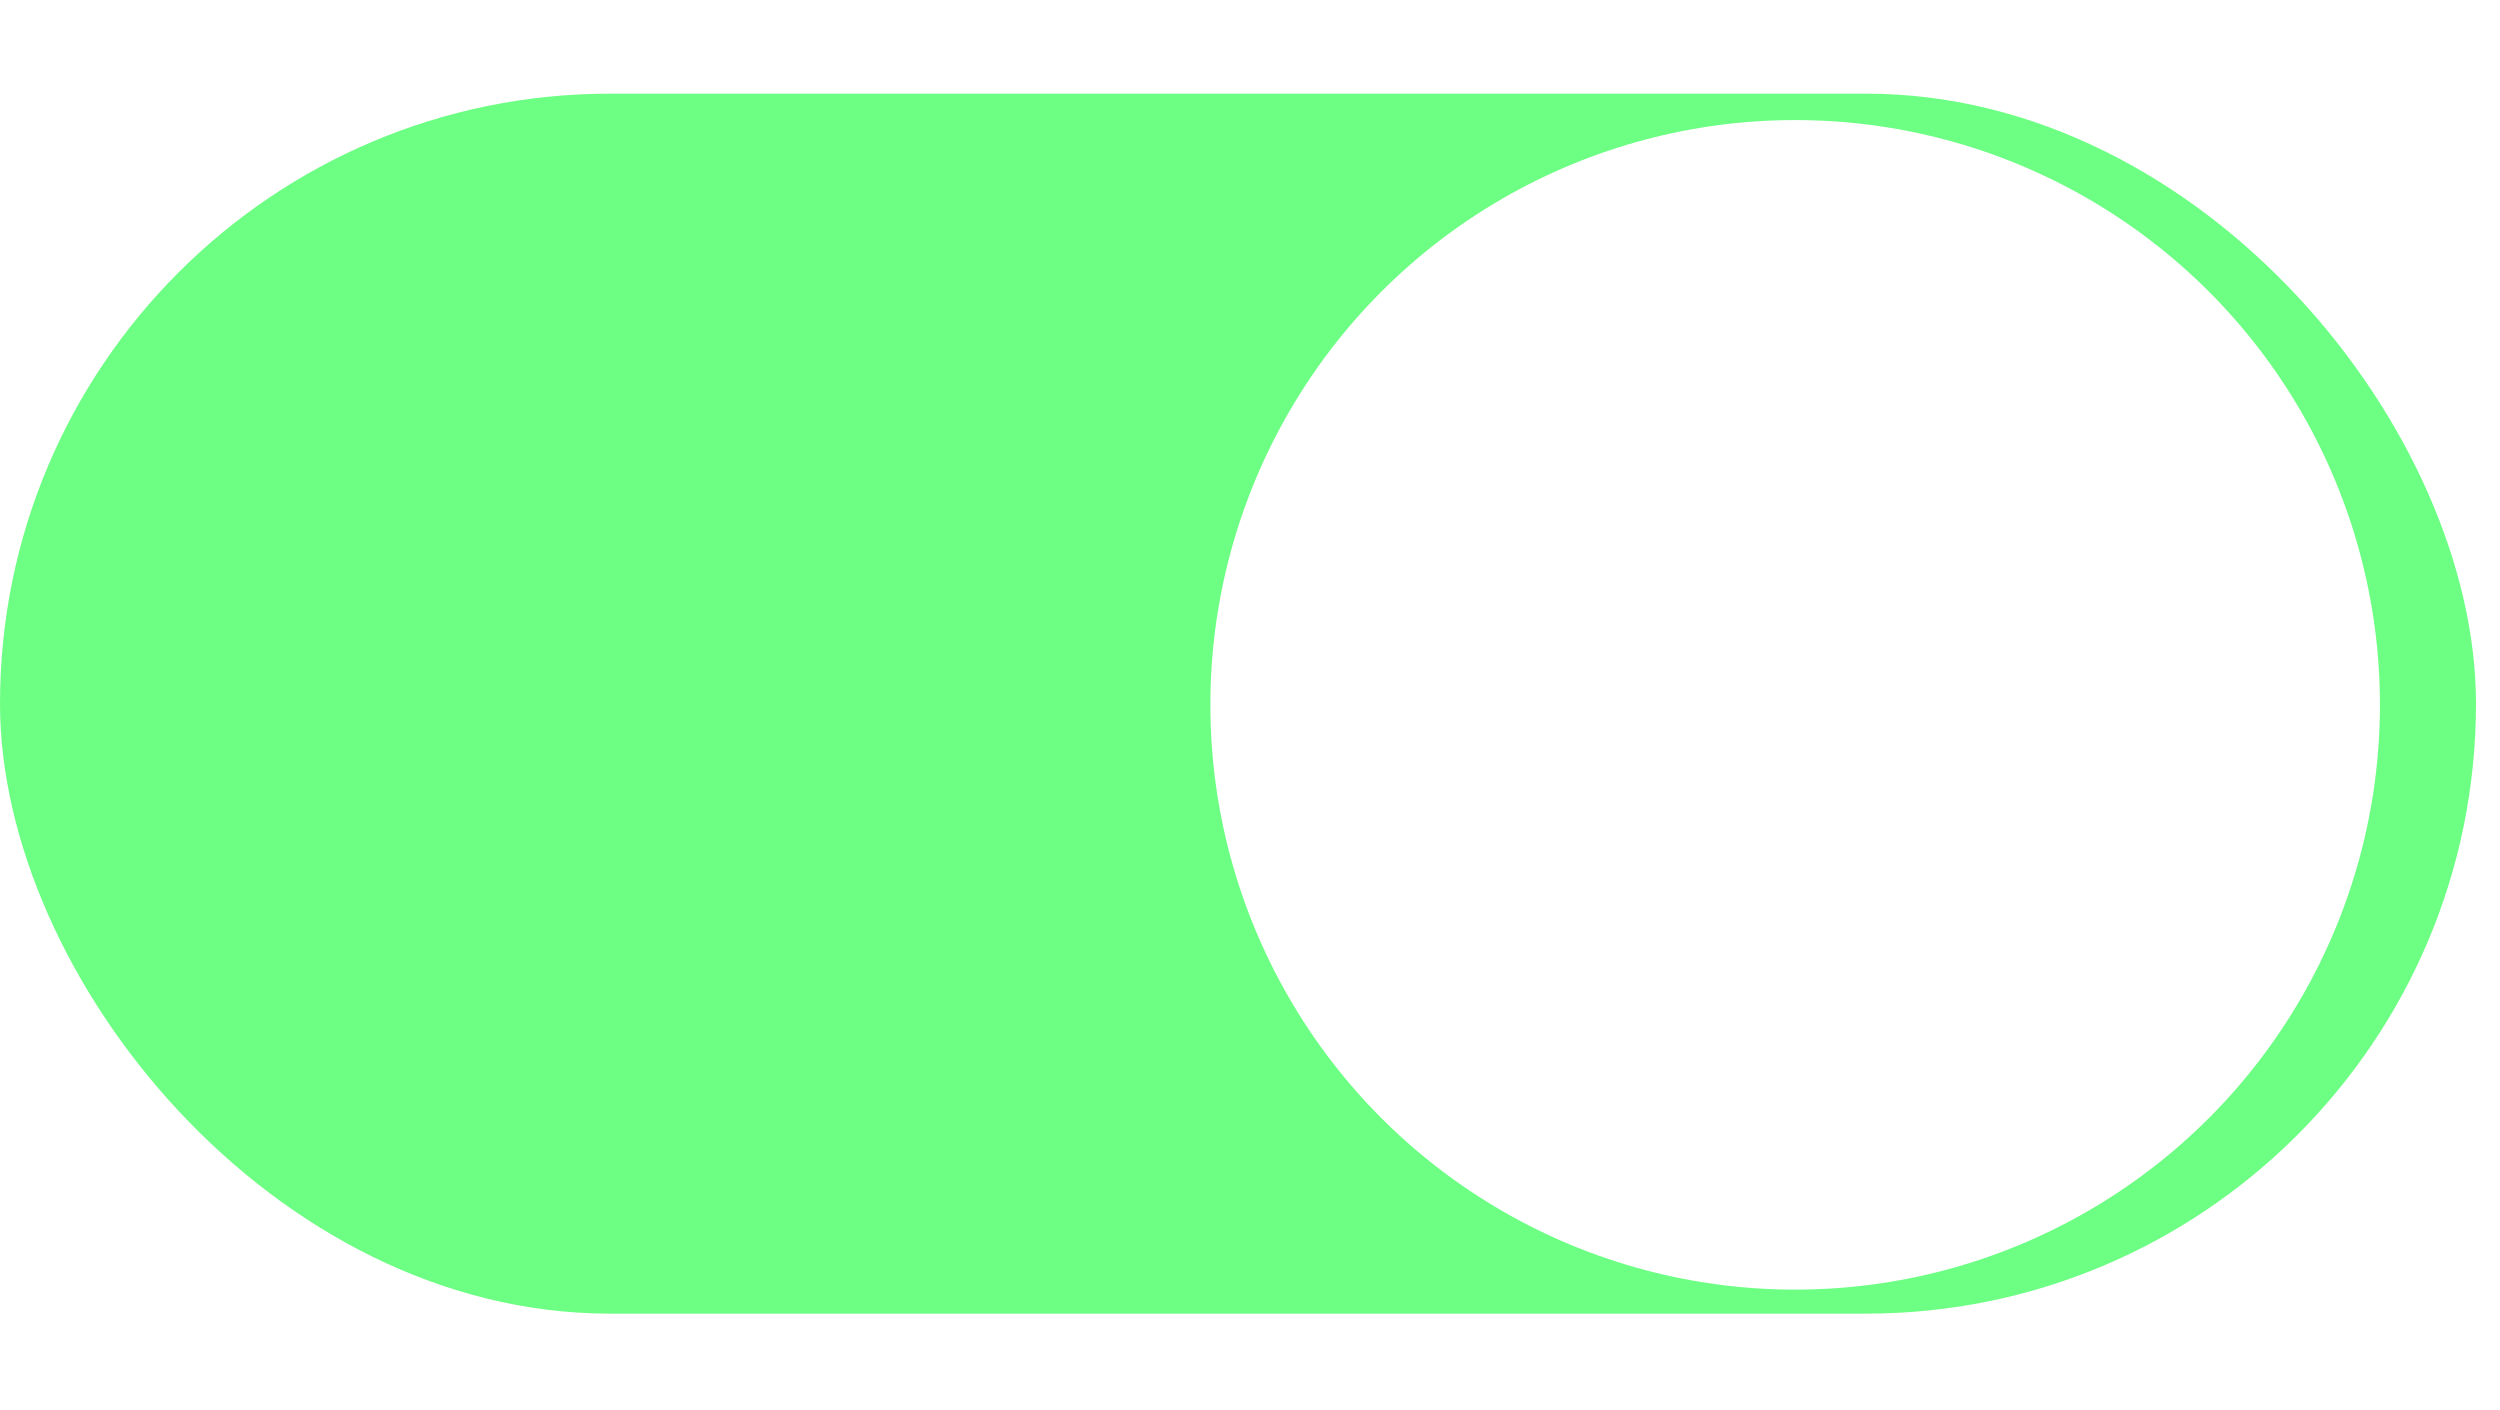
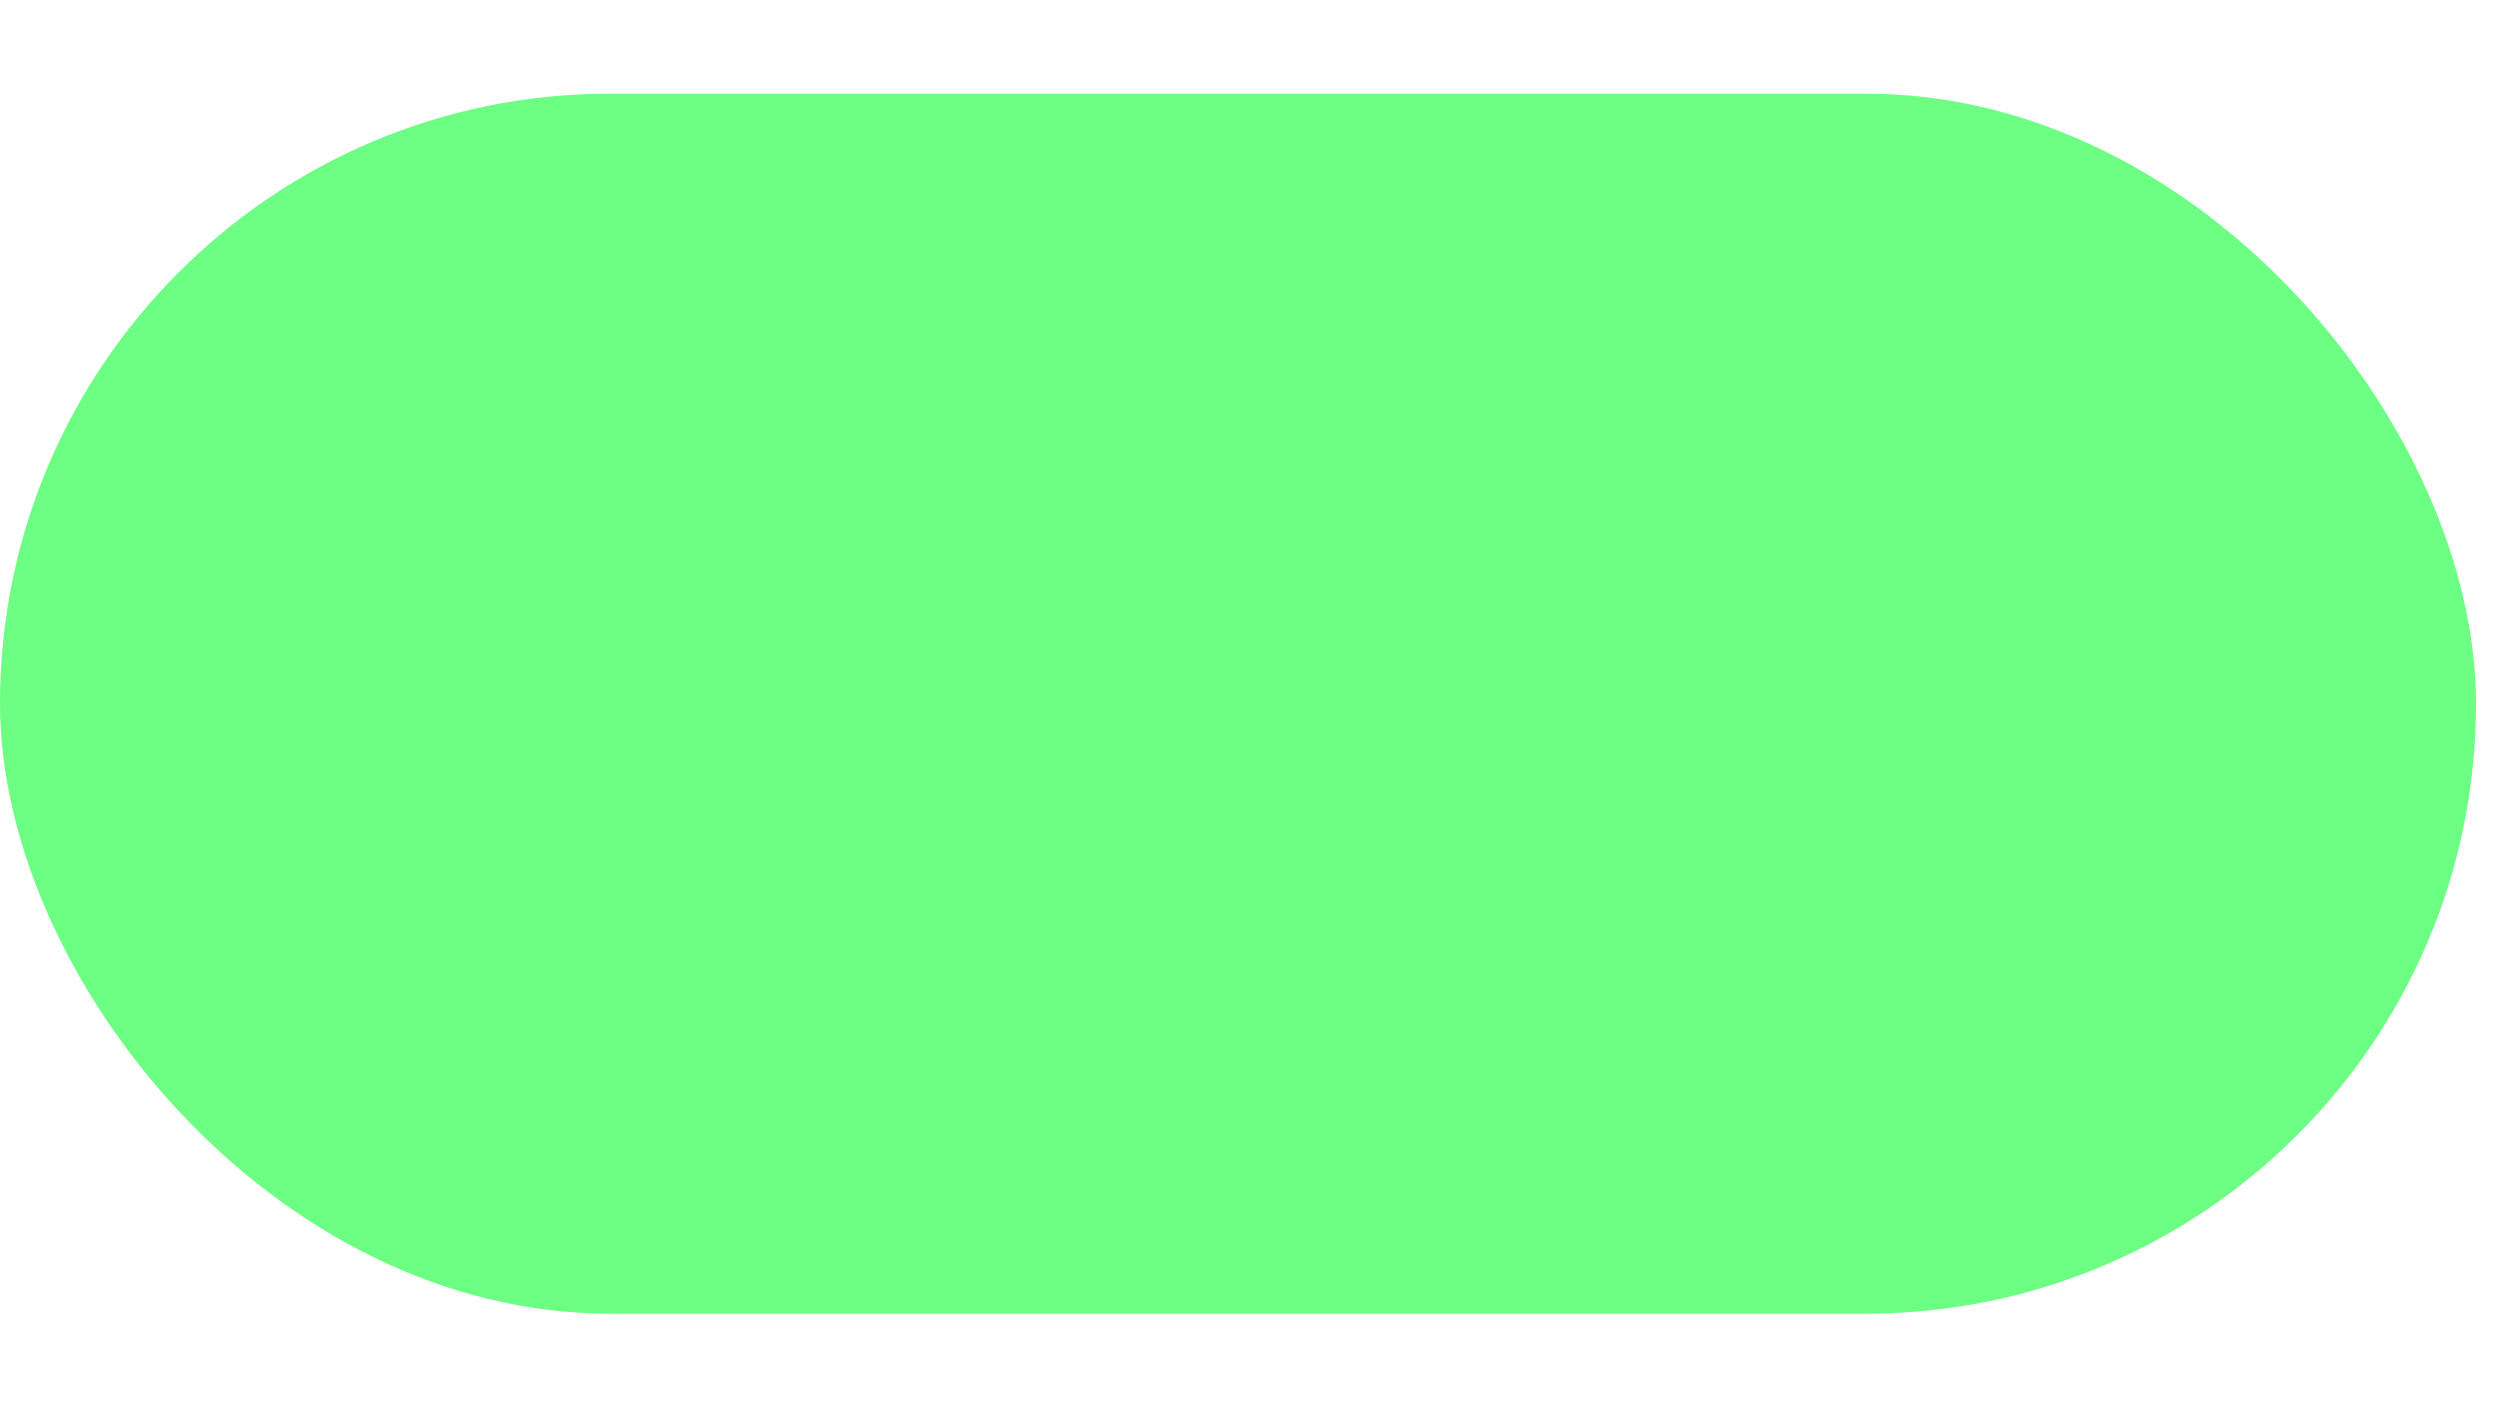
<svg xmlns="http://www.w3.org/2000/svg" width="1041" height="587" viewBox="0 0 1041 587" fill="none">
  <rect y="39" width="1031" height="508" rx="254" fill="#6DFF83" />
  <g filter="url(#filter0_d_1159_71)">
-     <circle cx="777.5" cy="293.5" r="243.5" fill="white" />
-   </g>
+     </g>
  <defs>
    <filter id="filter0_d_1159_71" x="454" y="0" width="587" height="587" filterUnits="userSpaceOnUse" color-interpolation-filters="sRGB">
      <feFlood flood-opacity="0" result="BackgroundImageFix" />
      <feColorMatrix in="SourceAlpha" type="matrix" values="0 0 0 0 0 0 0 0 0 0 0 0 0 0 0 0 0 0 127 0" result="hardAlpha" />
      <feOffset dx="-30" />
      <feGaussianBlur stdDeviation="25" />
      <feComposite in2="hardAlpha" operator="out" />
      <feColorMatrix type="matrix" values="0 0 0 0 0 0 0 0 0 0 0 0 0 0 0 0 0 0 0.15 0" />
      <feBlend mode="normal" in2="BackgroundImageFix" result="effect1_dropShadow_1159_71" />
      <feBlend mode="normal" in="SourceGraphic" in2="effect1_dropShadow_1159_71" result="shape" />
    </filter>
  </defs>
</svg>